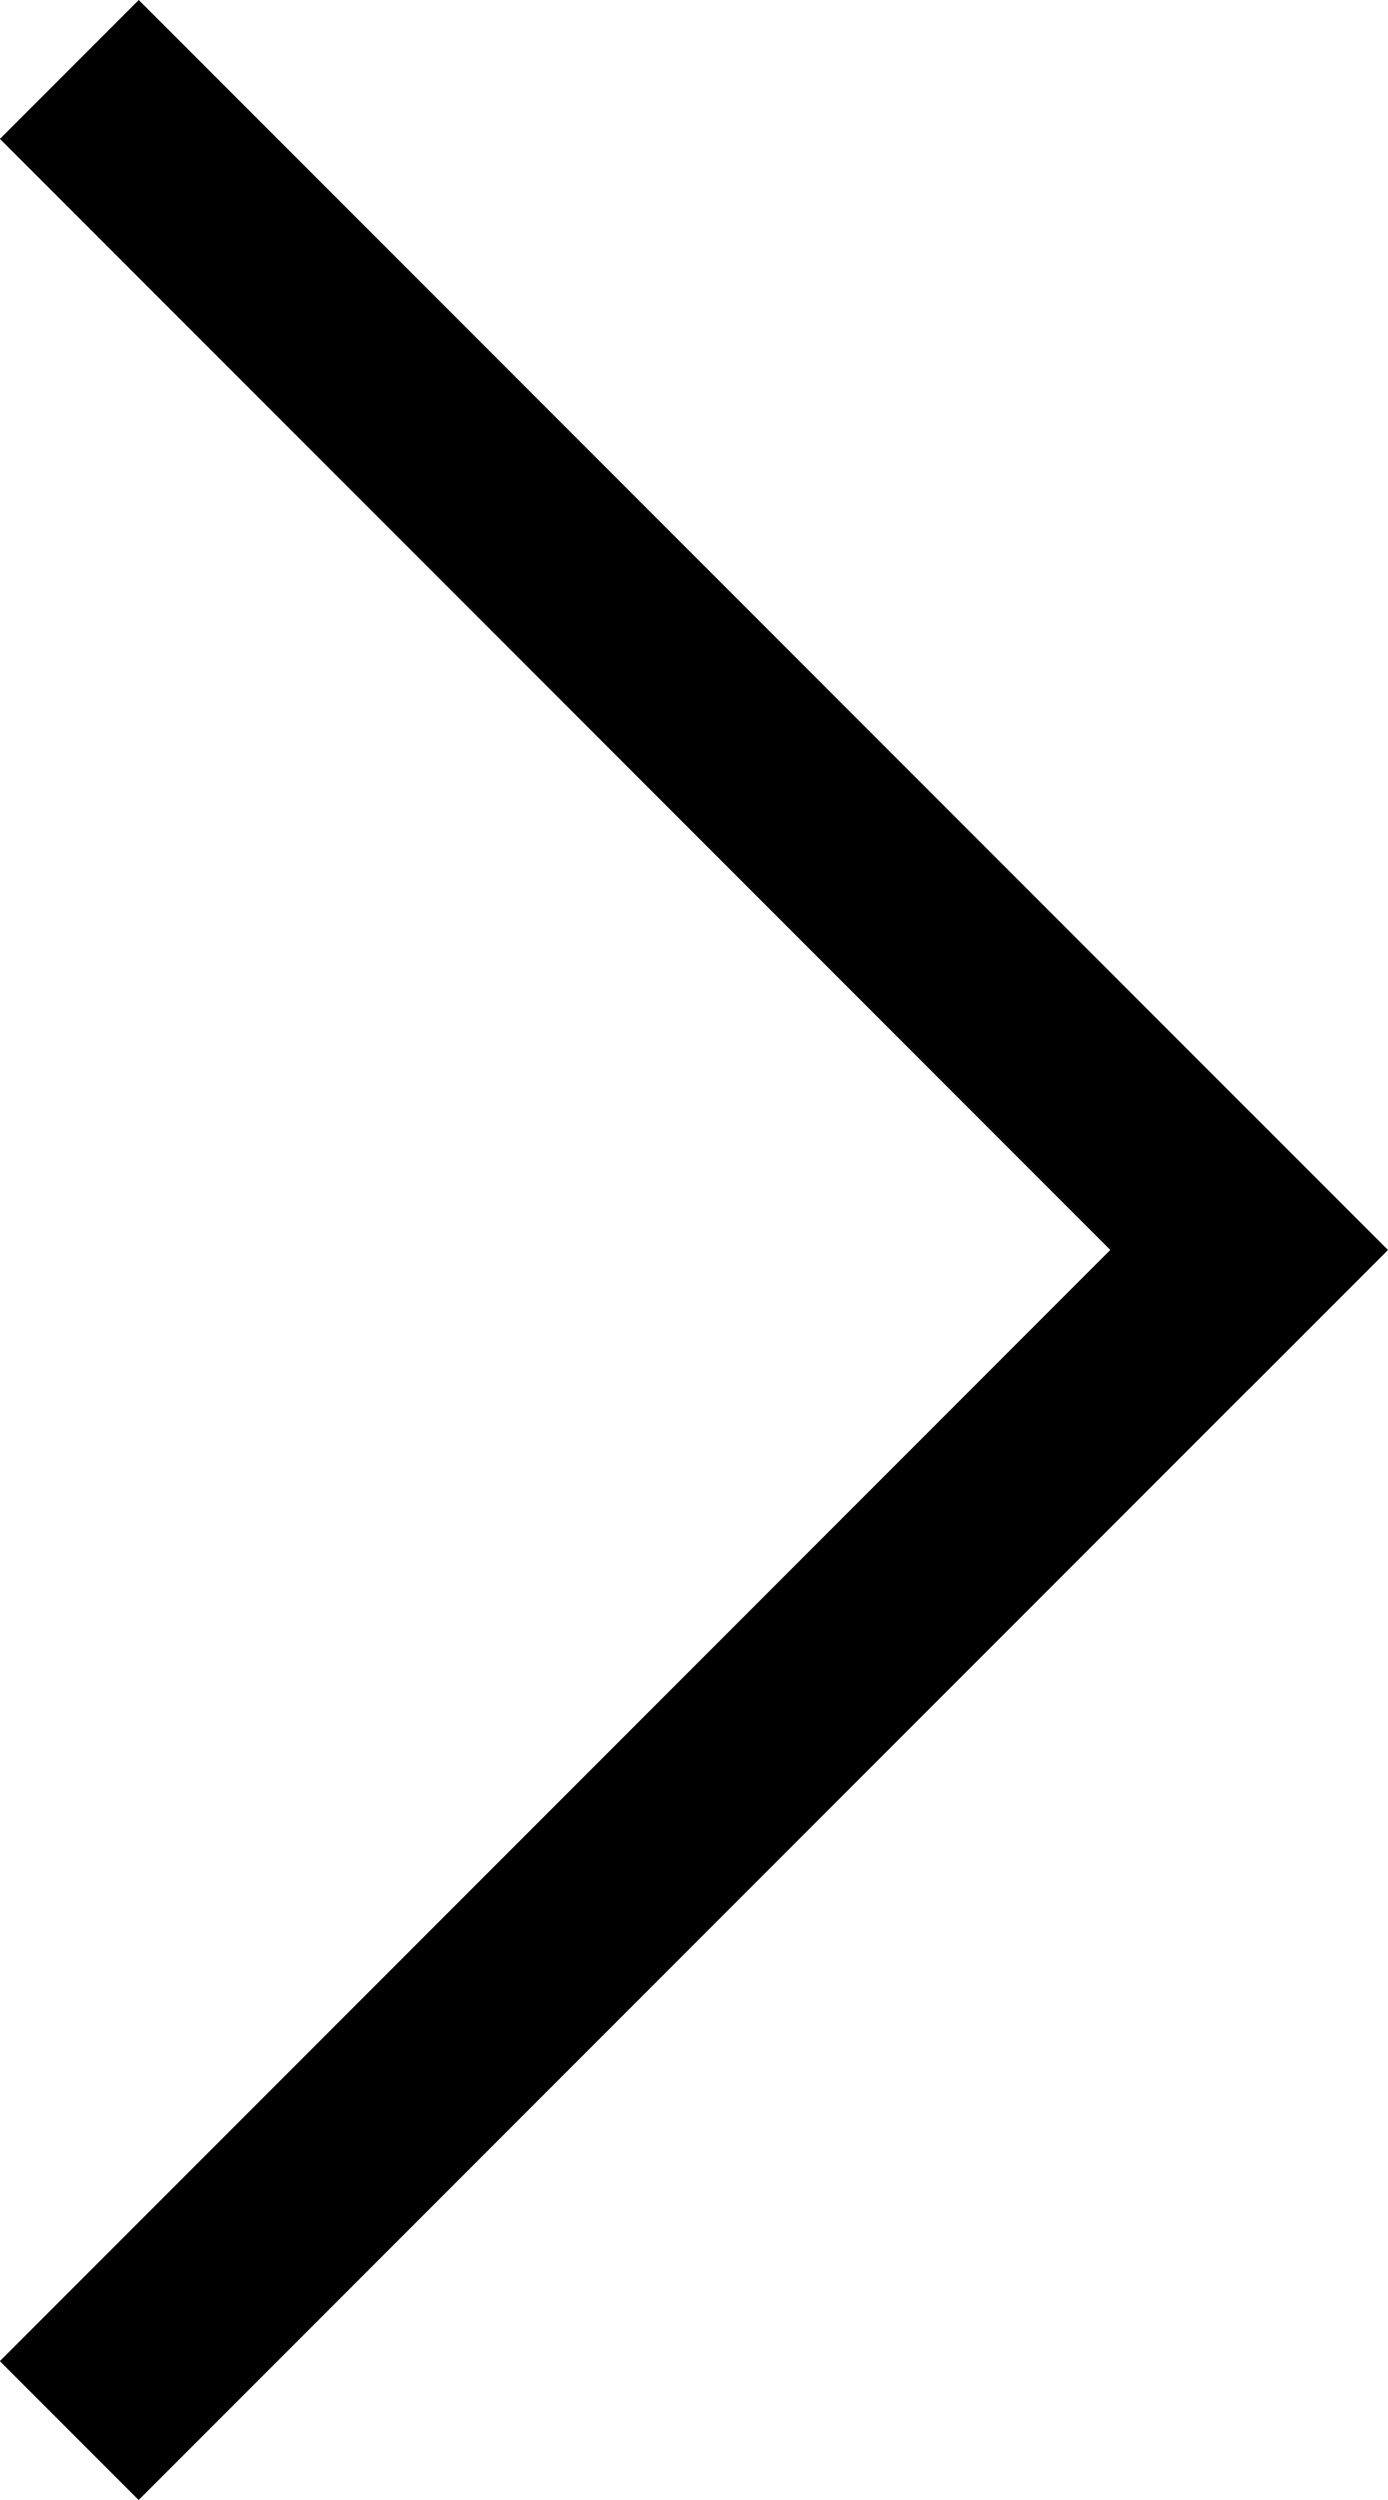
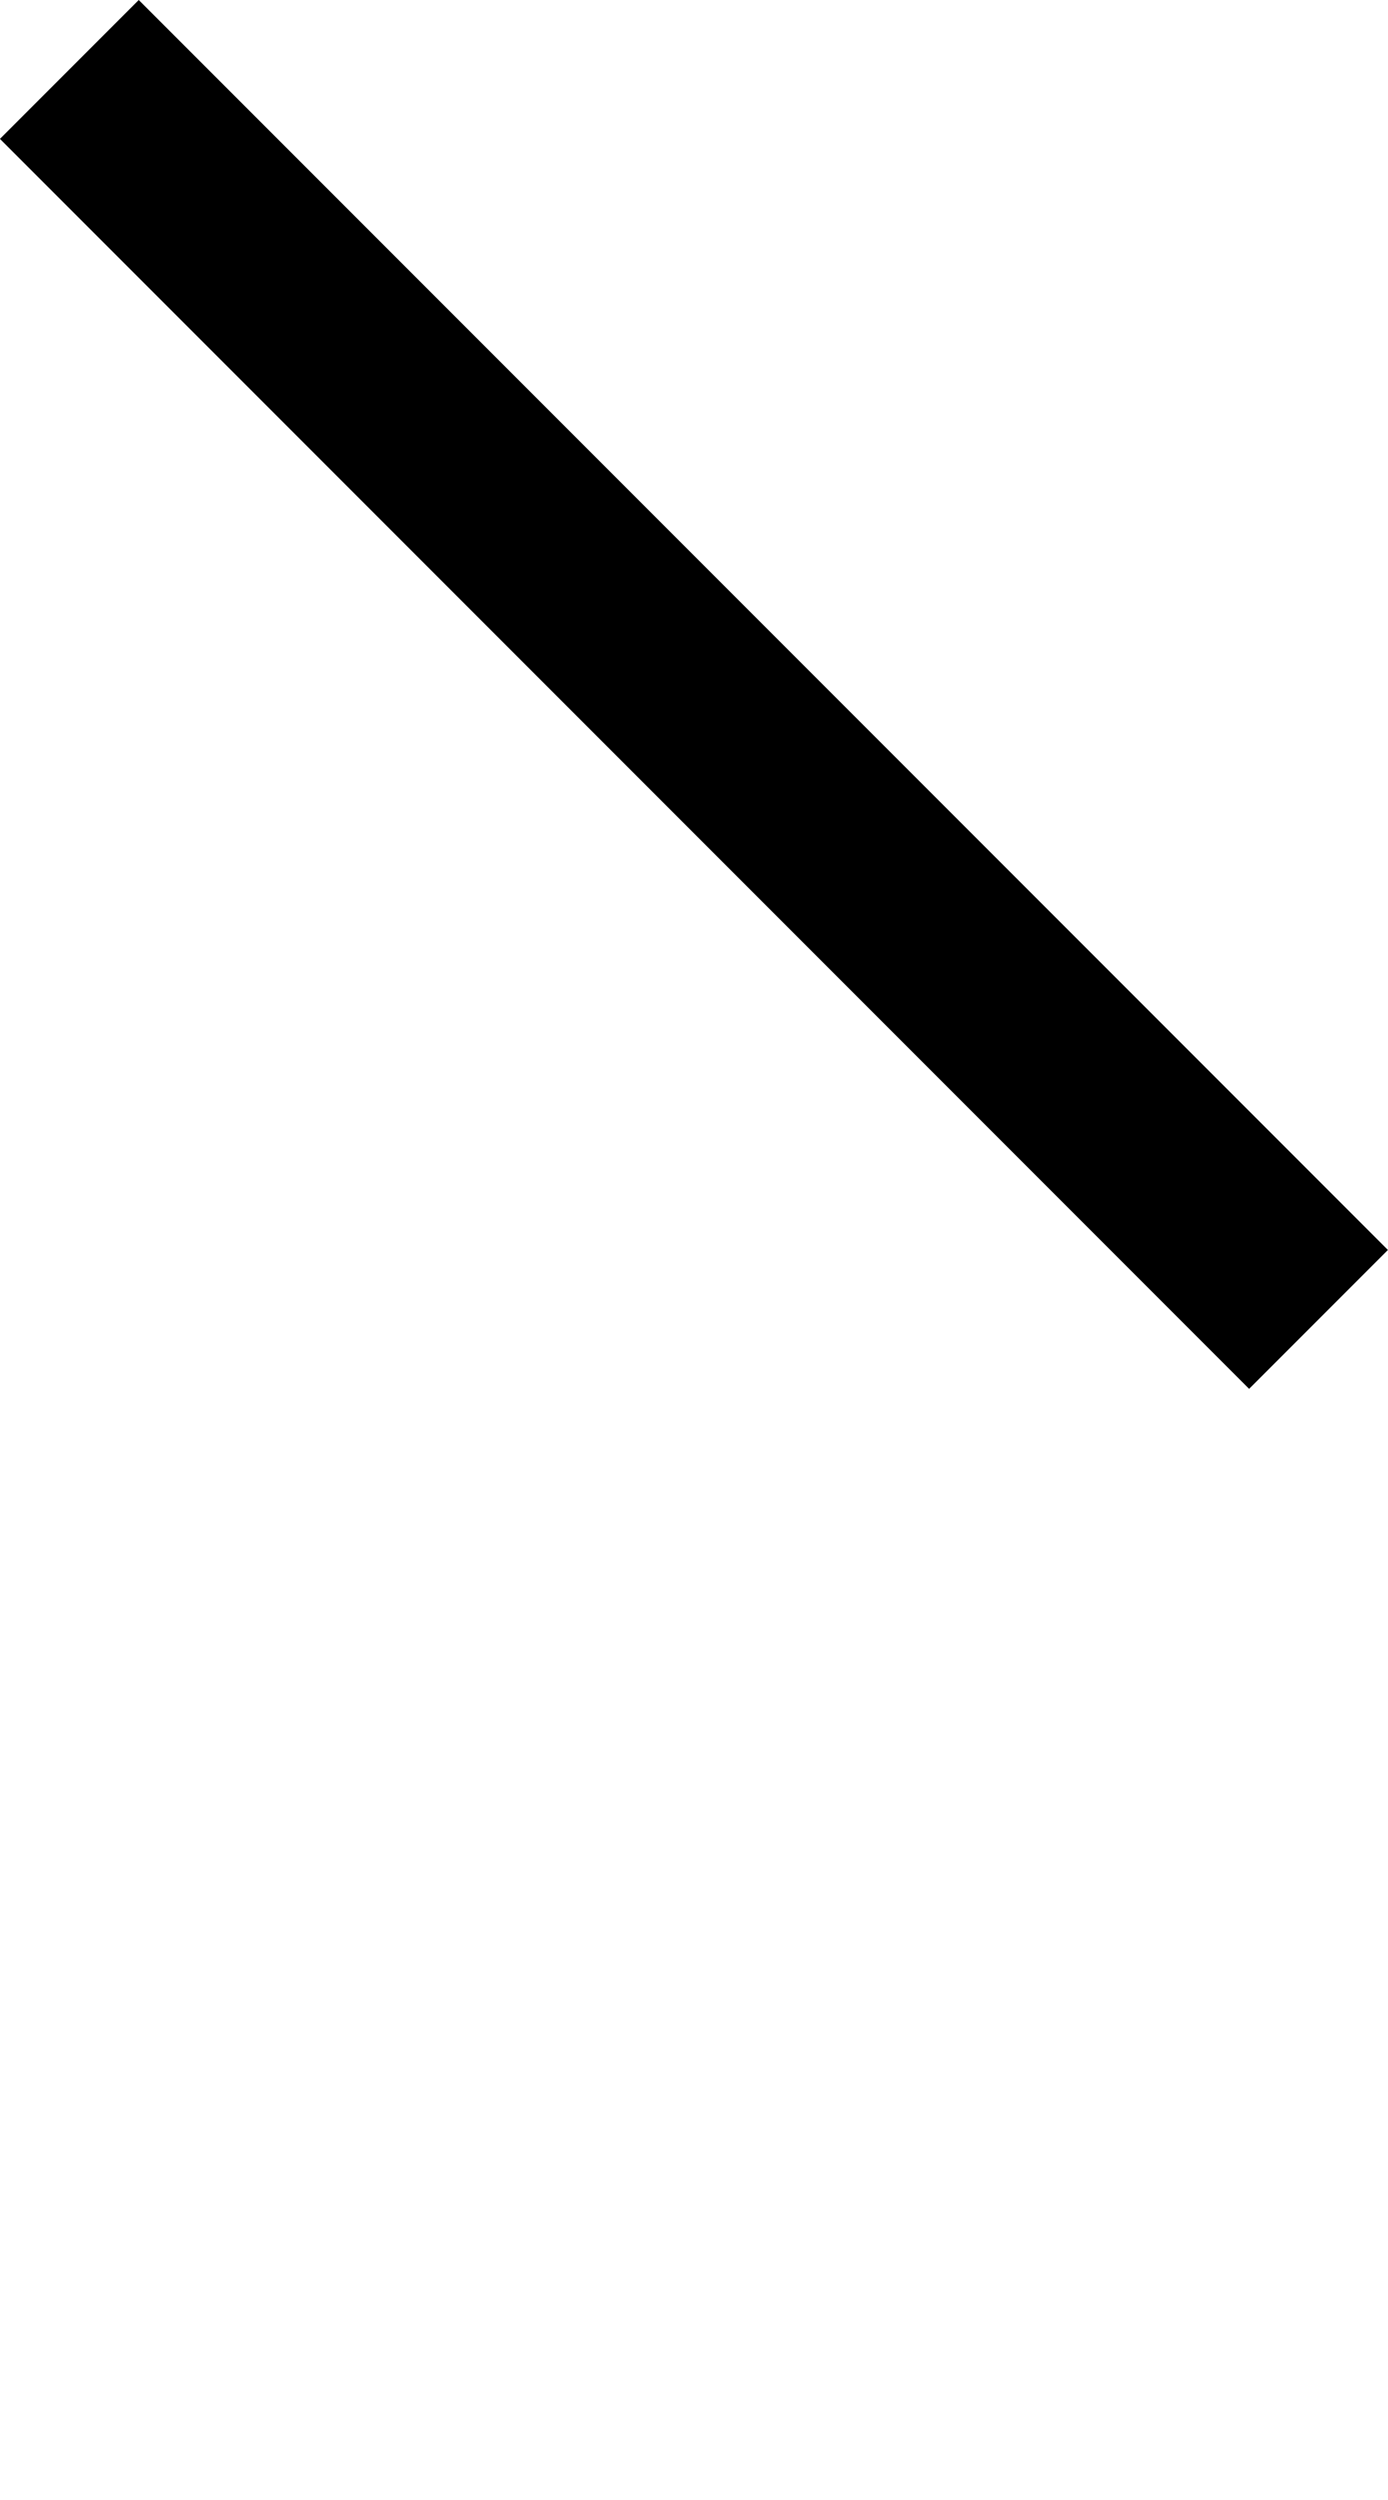
<svg xmlns="http://www.w3.org/2000/svg" width="7.743" height="13.937" viewBox="0 0 7.743 13.937">
  <g id="Group_674" data-name="Group 674" transform="translate(-816.586 -1341.272)">
    <rect id="Rectangle_142" data-name="Rectangle 142" width="9.855" height="1.095" transform="translate(817.36 1341.272) rotate(45)" />
-     <rect id="Rectangle_196" data-name="Rectangle 196" width="9.855" height="1.095" transform="translate(824.328 1348.241) rotate(135)" />
  </g>
</svg>